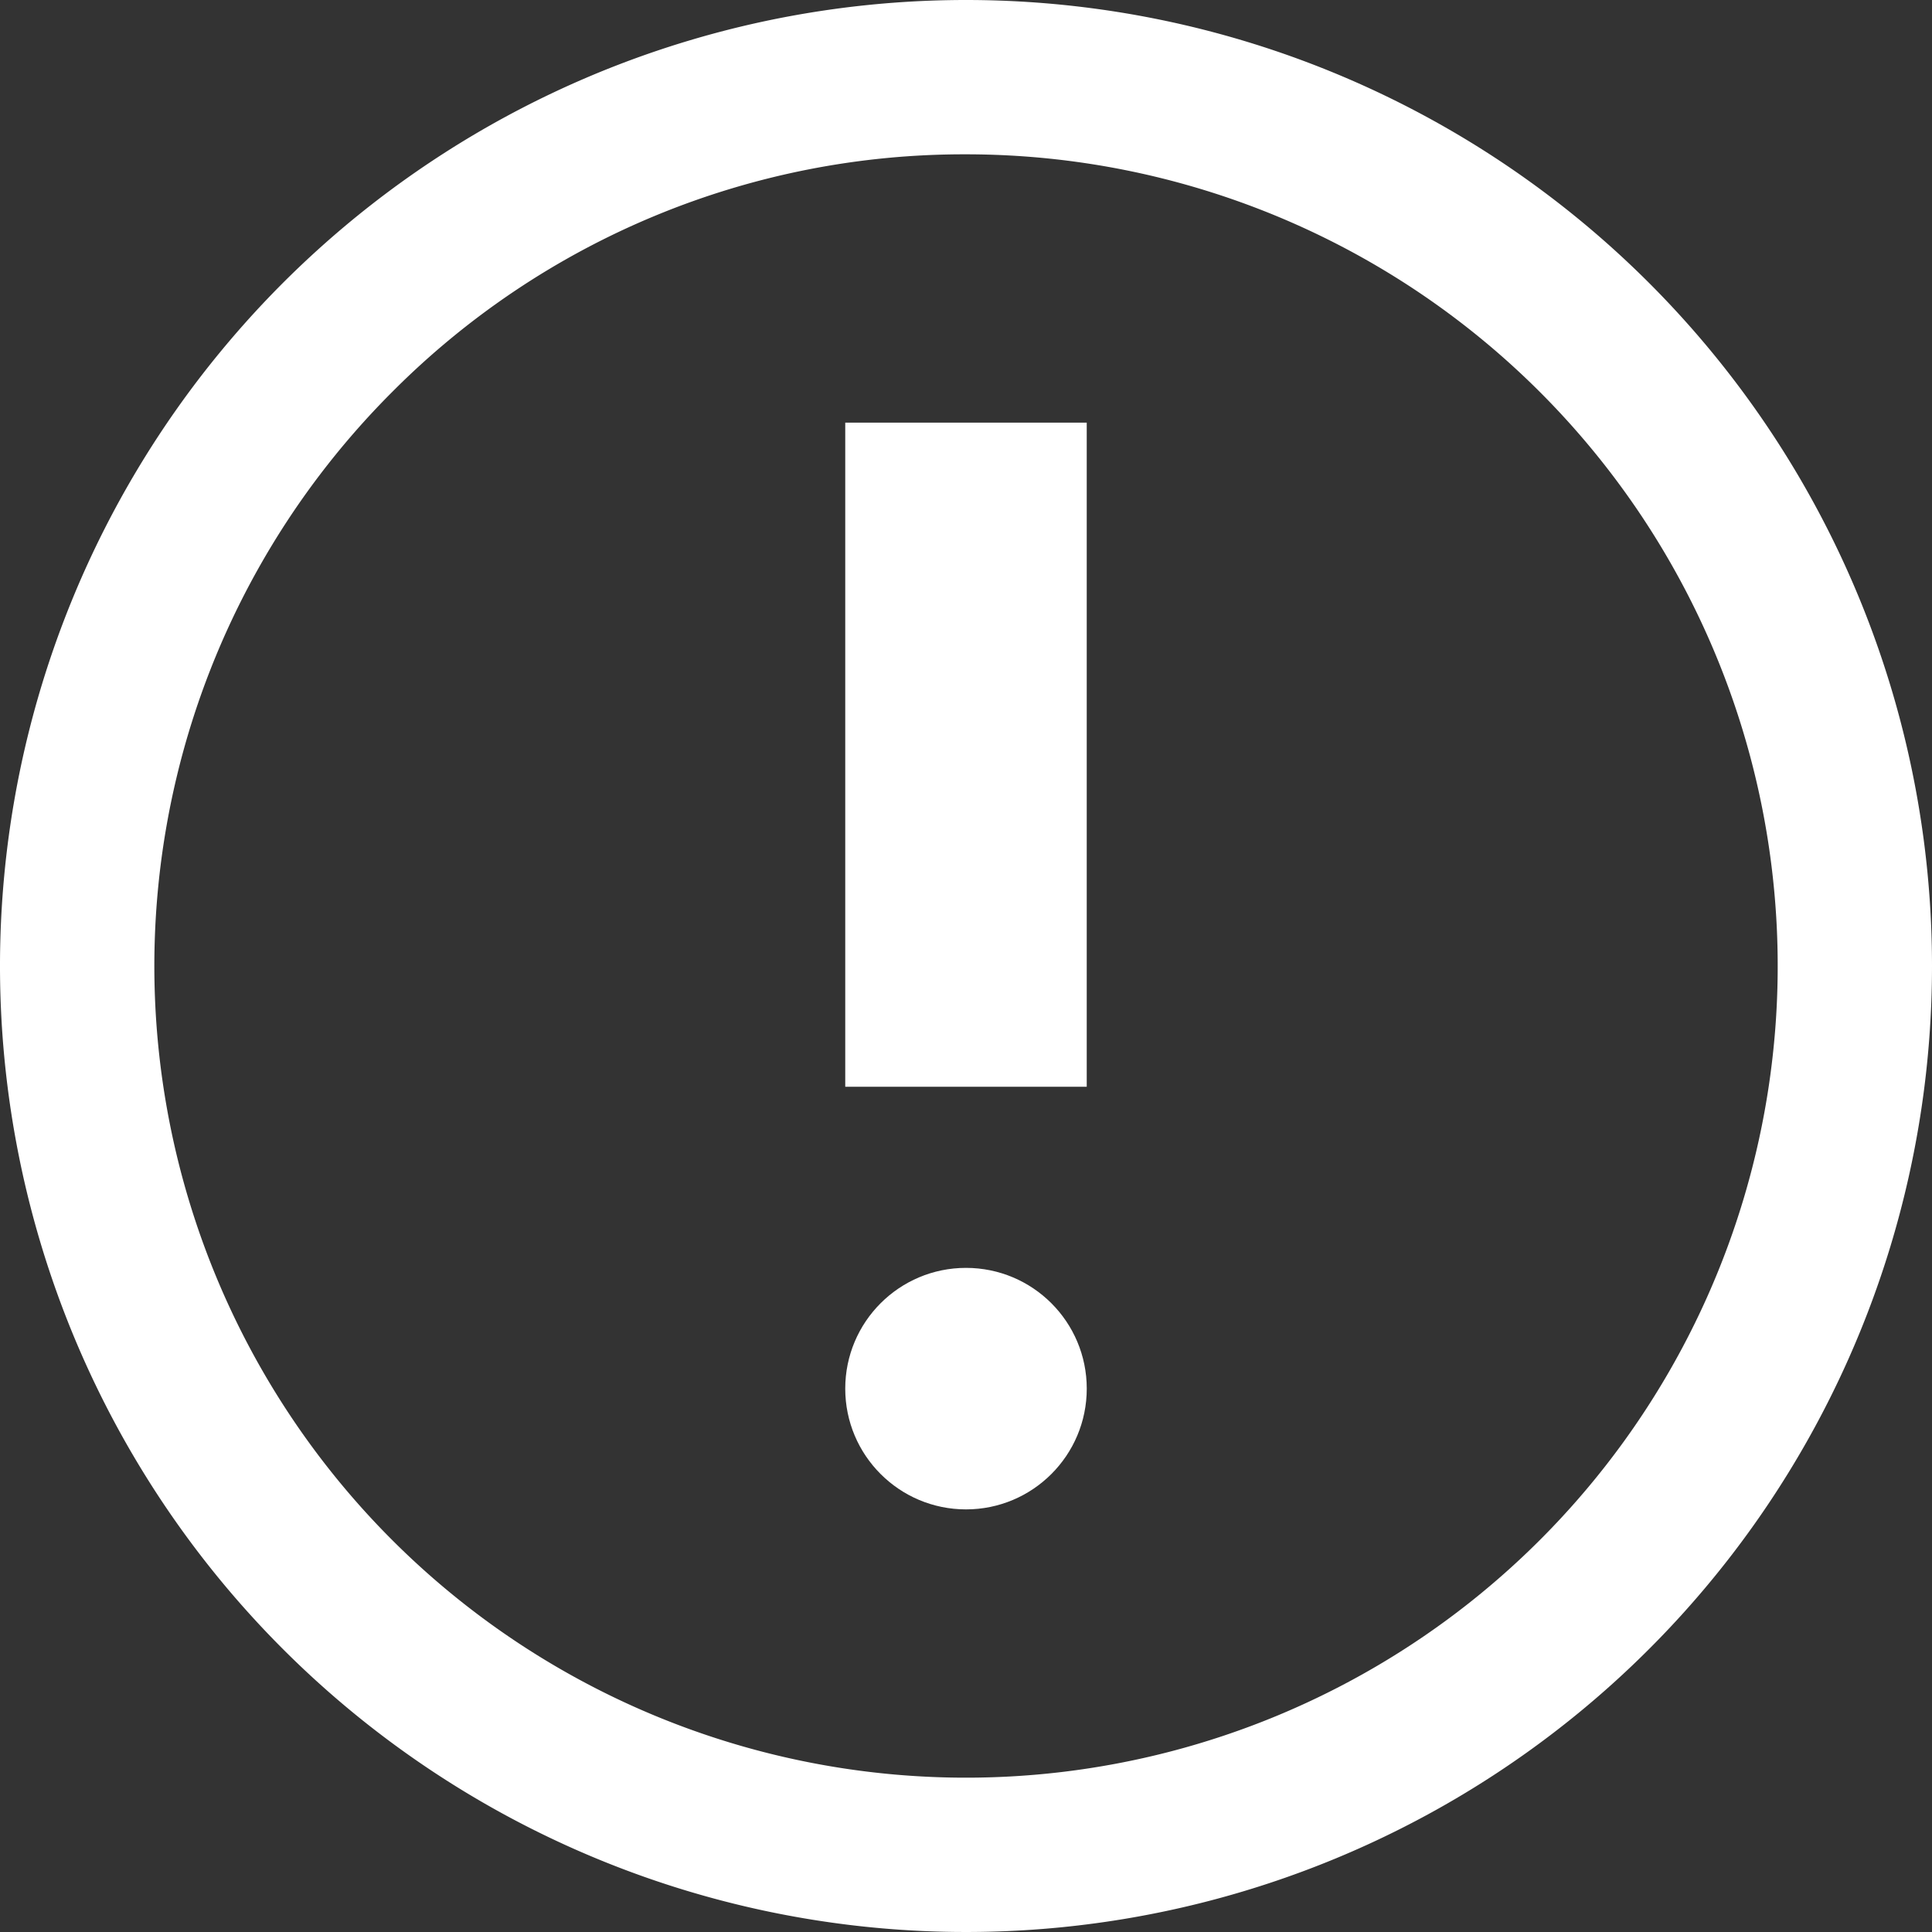
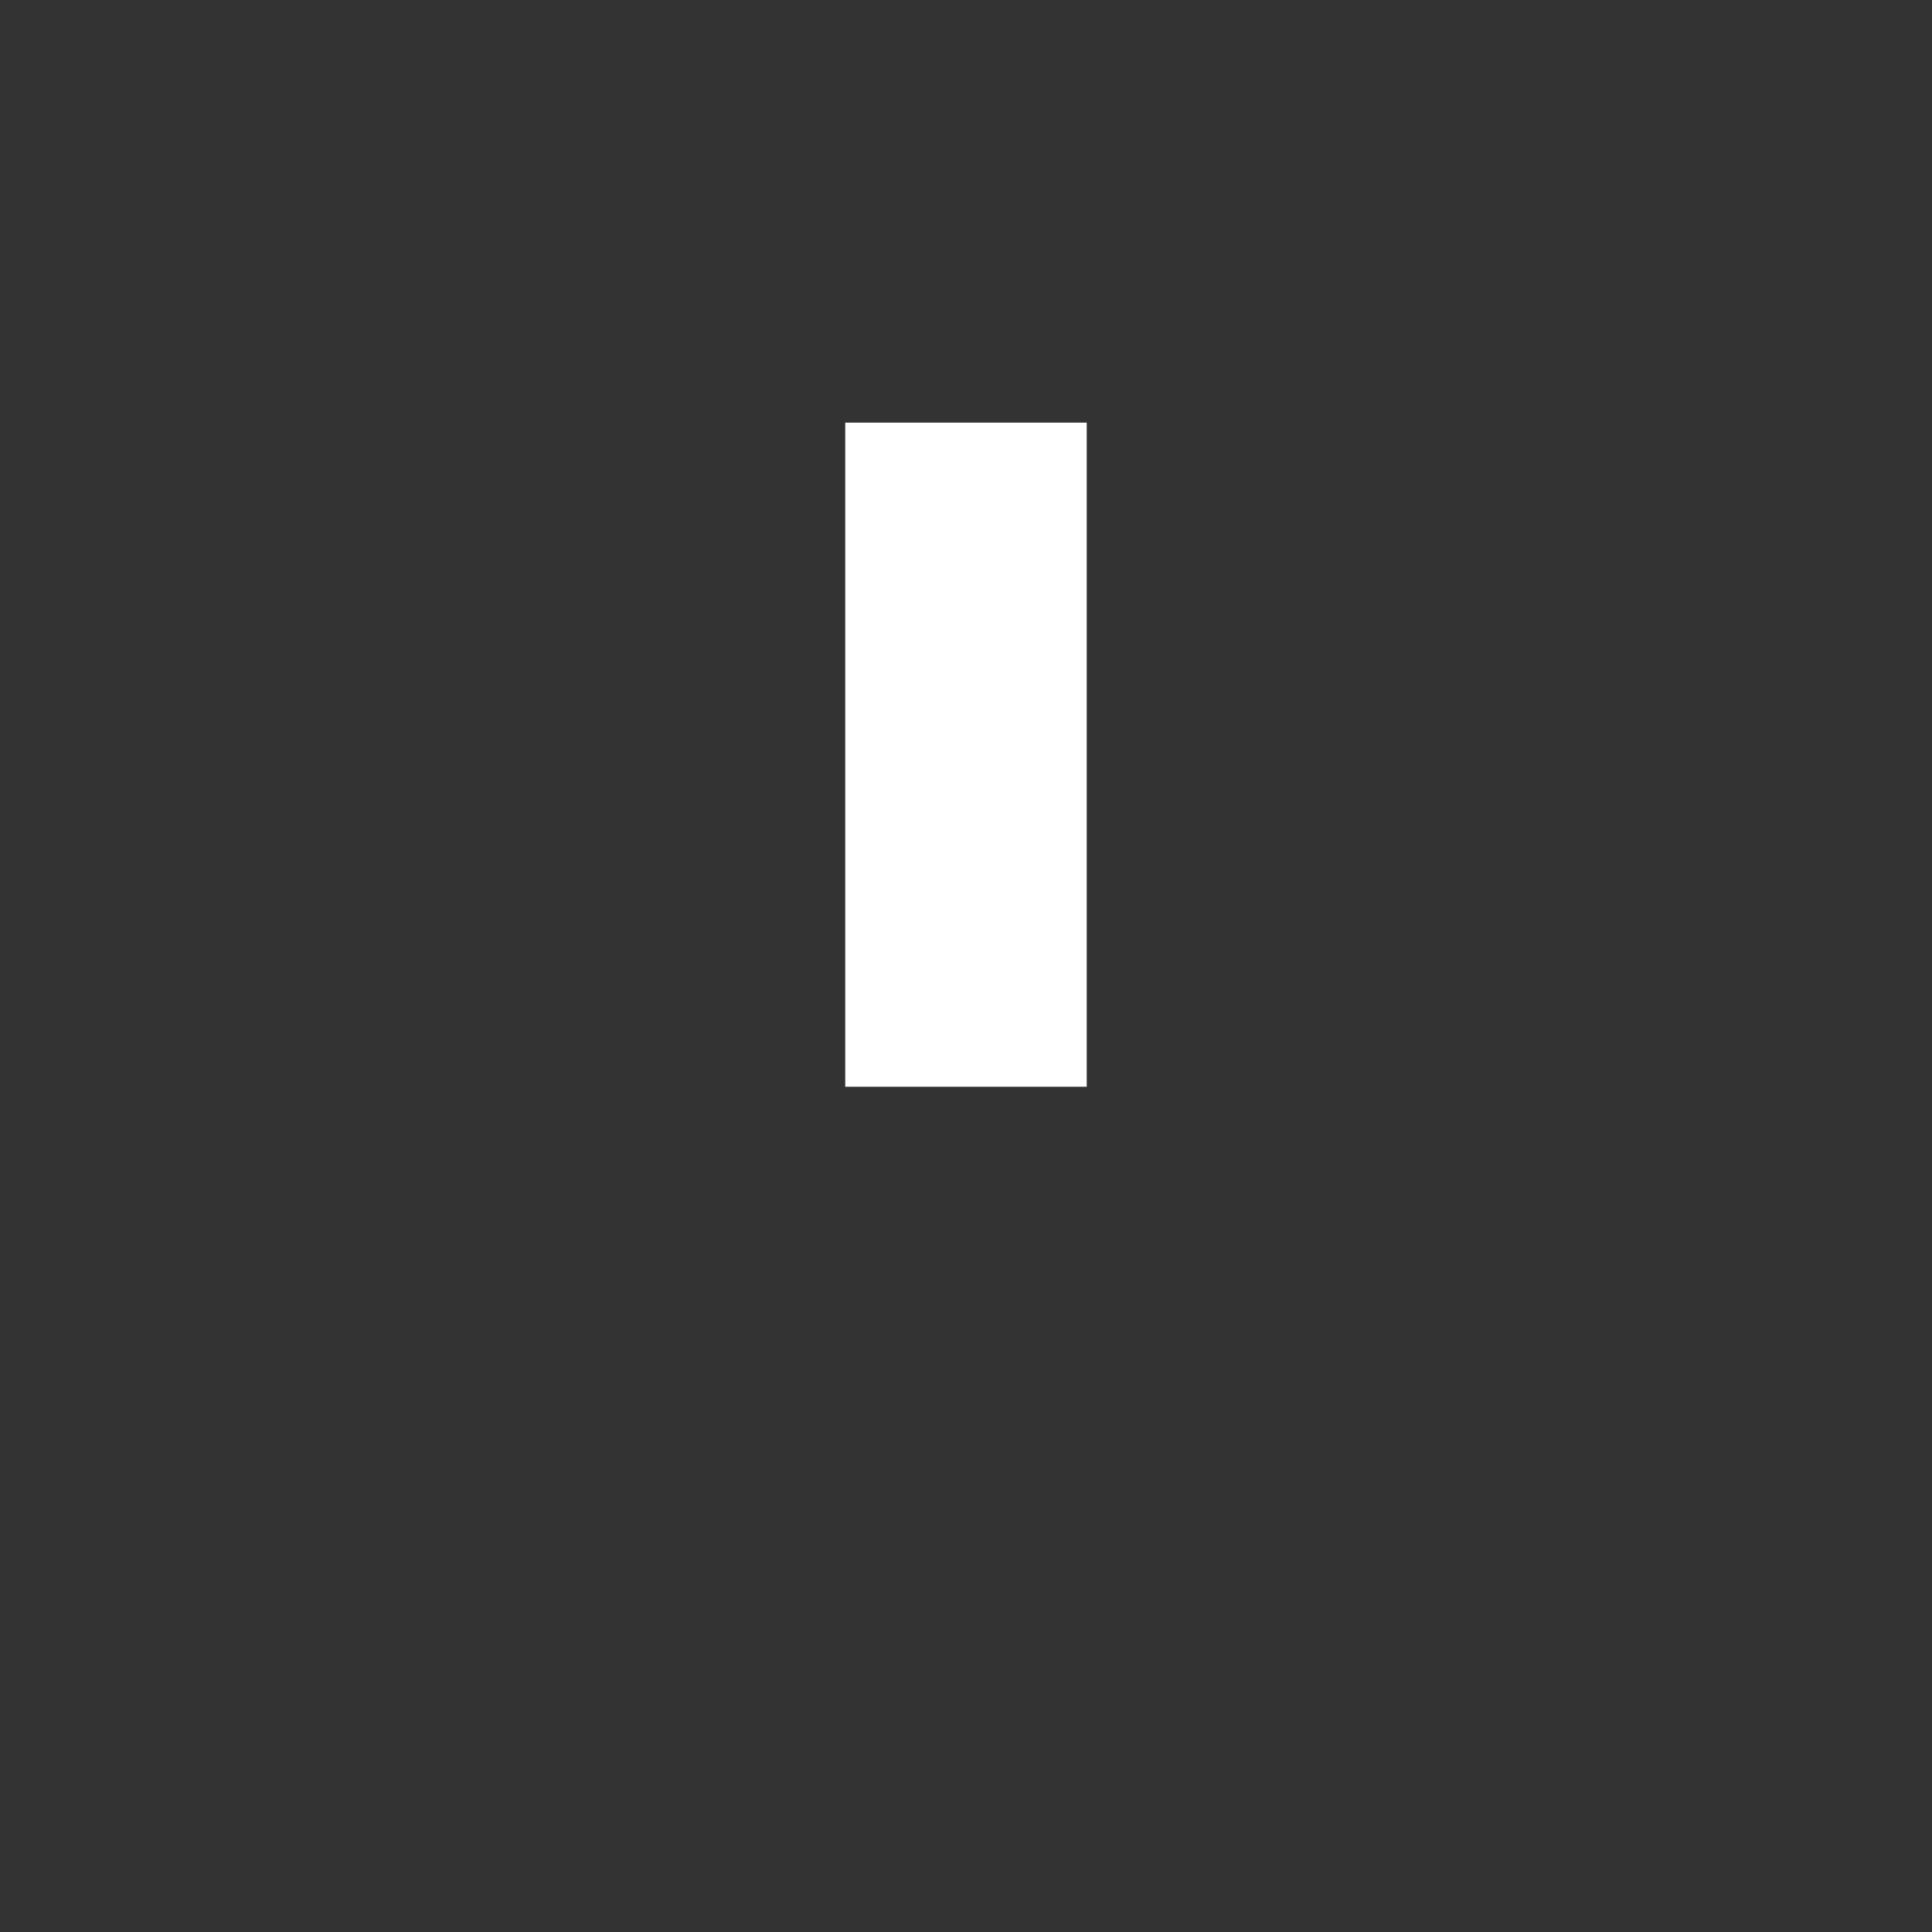
<svg xmlns="http://www.w3.org/2000/svg" width="89.324" height="89.324" viewBox="0 0 89.324 89.324">
  <rect x="0" y="0" width="89.324" height="89.324" fill="#333333" stroke="none" />
  <defs>
    <style>
            .prefix__cls-1{fill:#fff}
        </style>
  </defs>
  <g id="prefix__Group_4889" data-name="Group 4889" transform="translate(-1485.667 -561.163)">
-     <path id="prefix__Path_12015" d="M94.294 17.567a37.527 37.527 0 1 1-26.535 10.992 37.282 37.282 0 0 1 26.535-10.992m0-7.135a44.662 44.662 0 1 0 44.662 44.662 44.662 44.662 0 0 0-44.662-44.662z" class="prefix__cls-1" data-name="Path 12015" transform="translate(1436.035 550.731)" />
-     <circle id="prefix__Ellipse_105" cx="5.583" cy="5.583" r="5.583" class="prefix__cls-1" data-name="Ellipse 105" transform="translate(1524.746 619.782)" />
-     <path id="prefix__Rectangle_1559" d="M0 0H11.165V30.705H0z" class="prefix__cls-1" data-name="Rectangle 1559" transform="translate(1524.746 580.703)" />
+     <path id="prefix__Rectangle_1559" d="M0 0H11.165V30.705H0" class="prefix__cls-1" data-name="Rectangle 1559" transform="translate(1524.746 580.703)" />
  </g>
</svg>